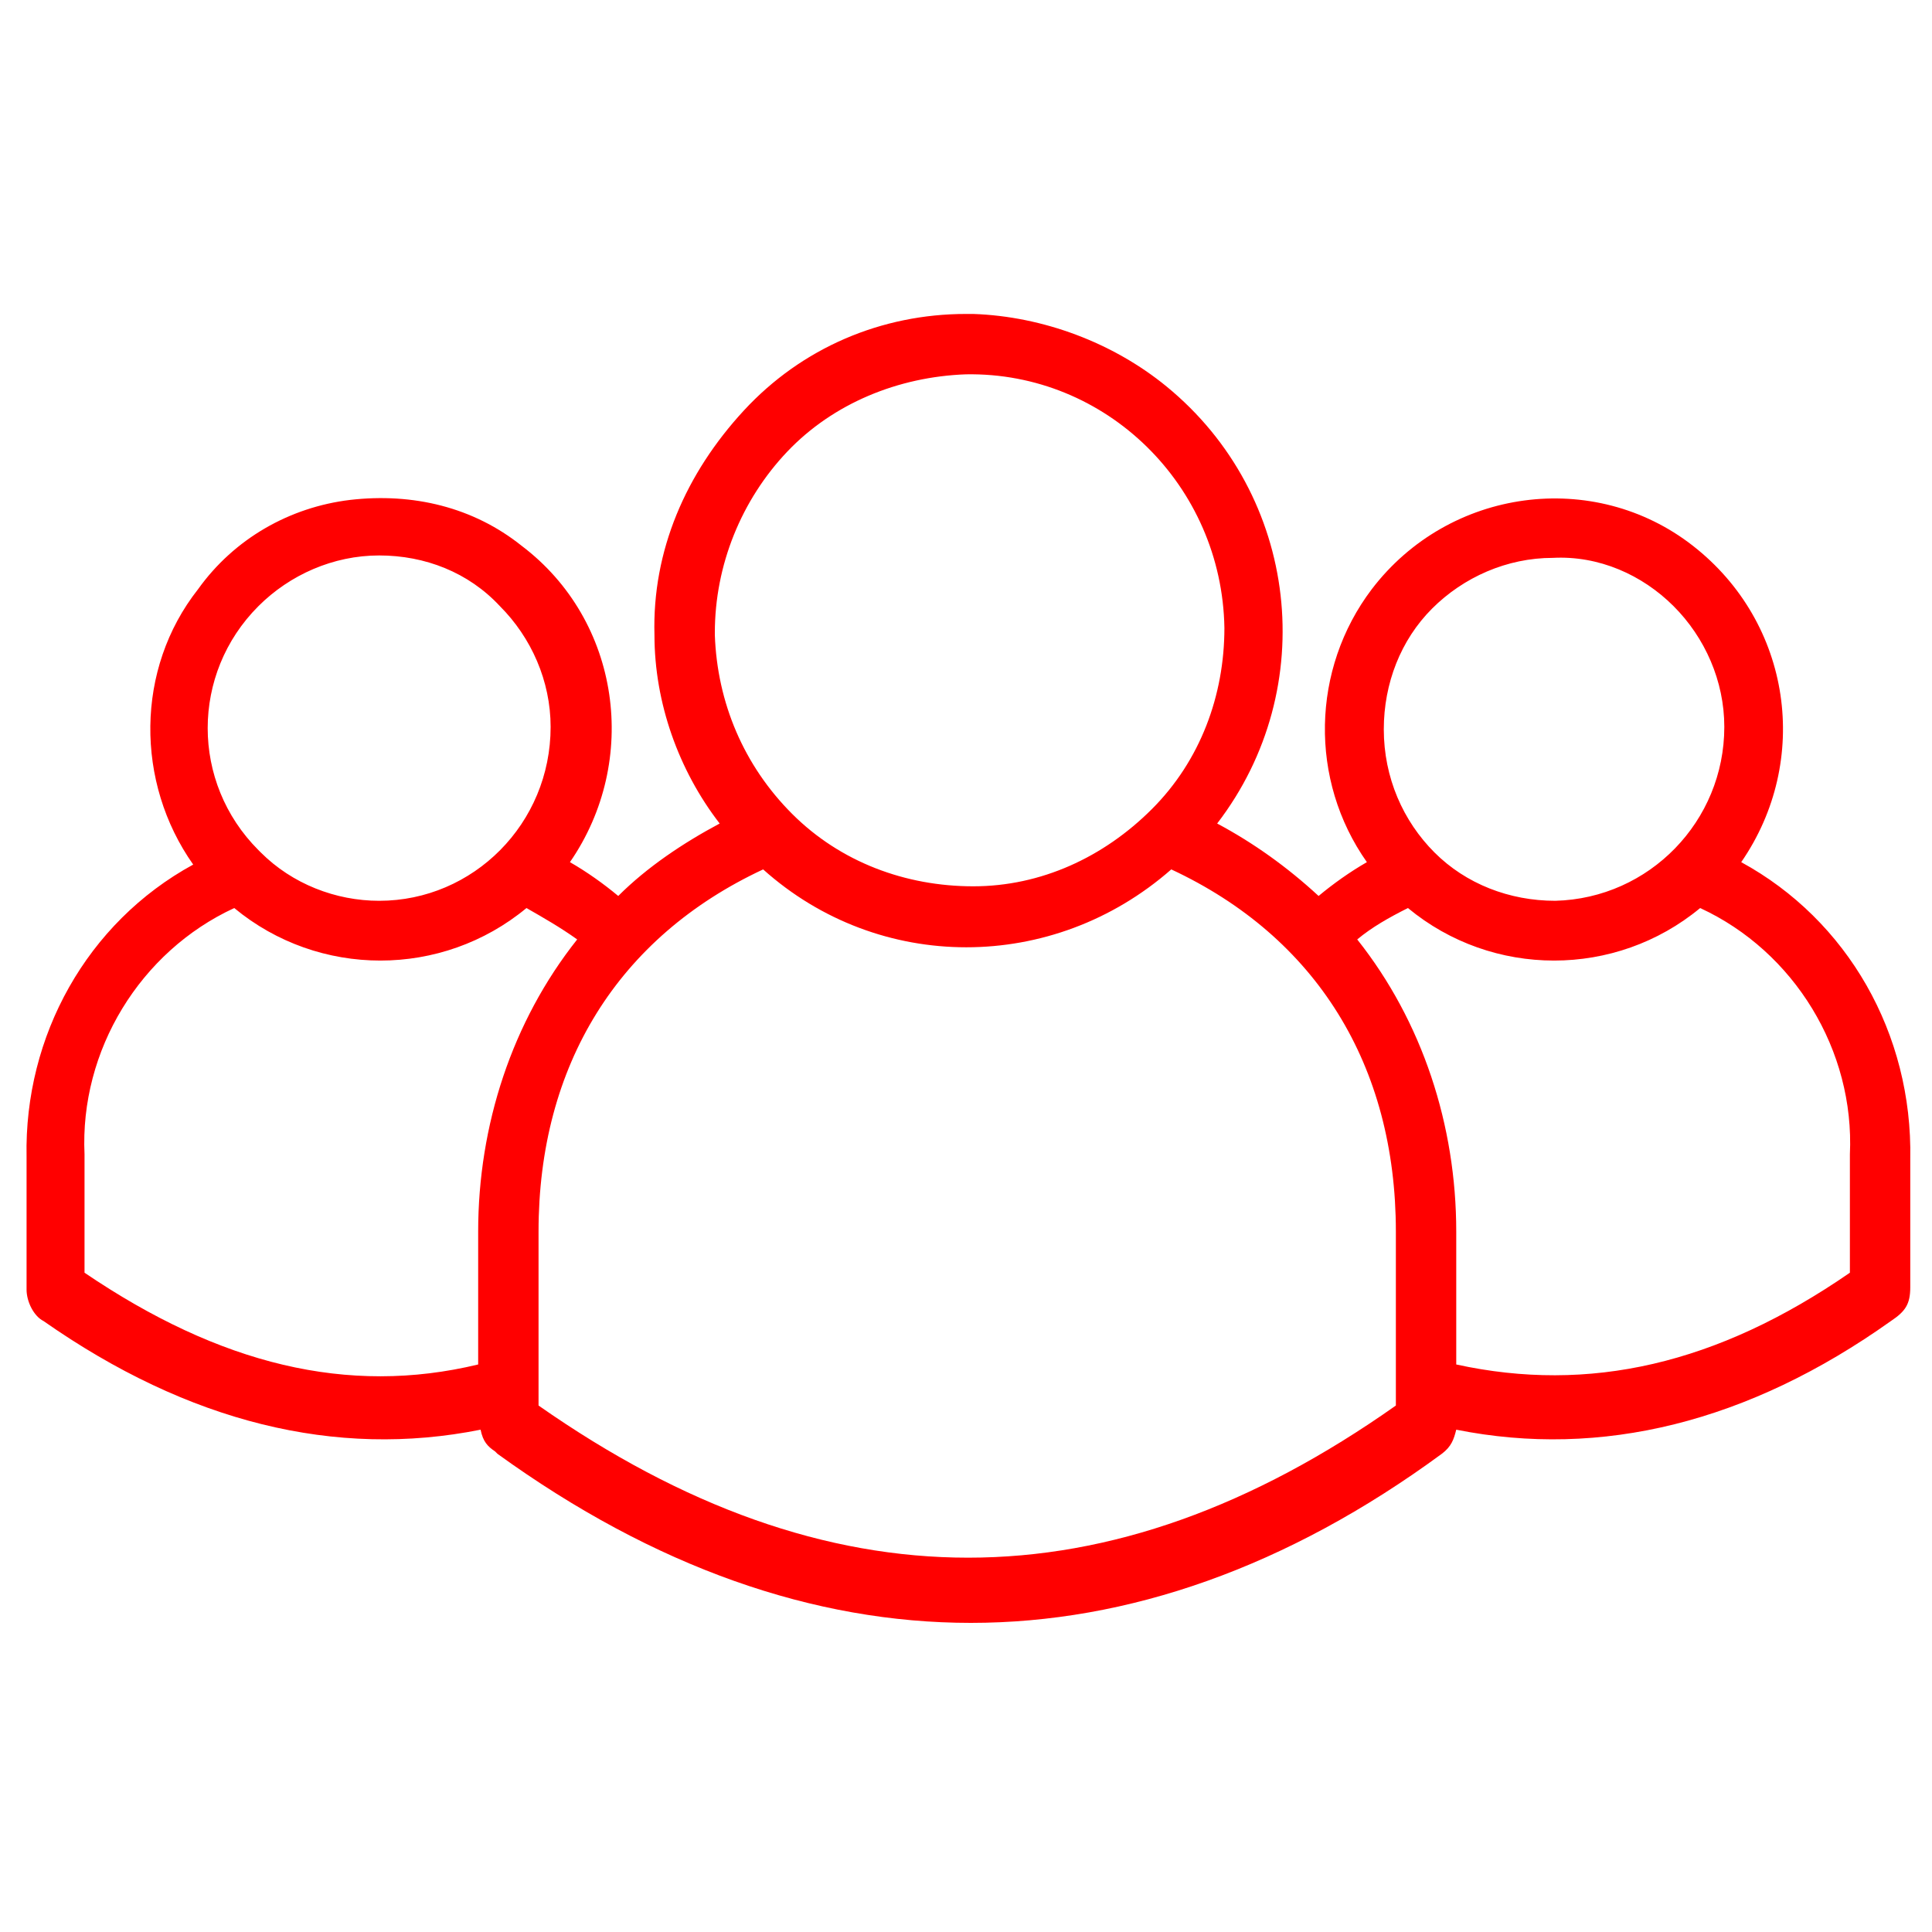
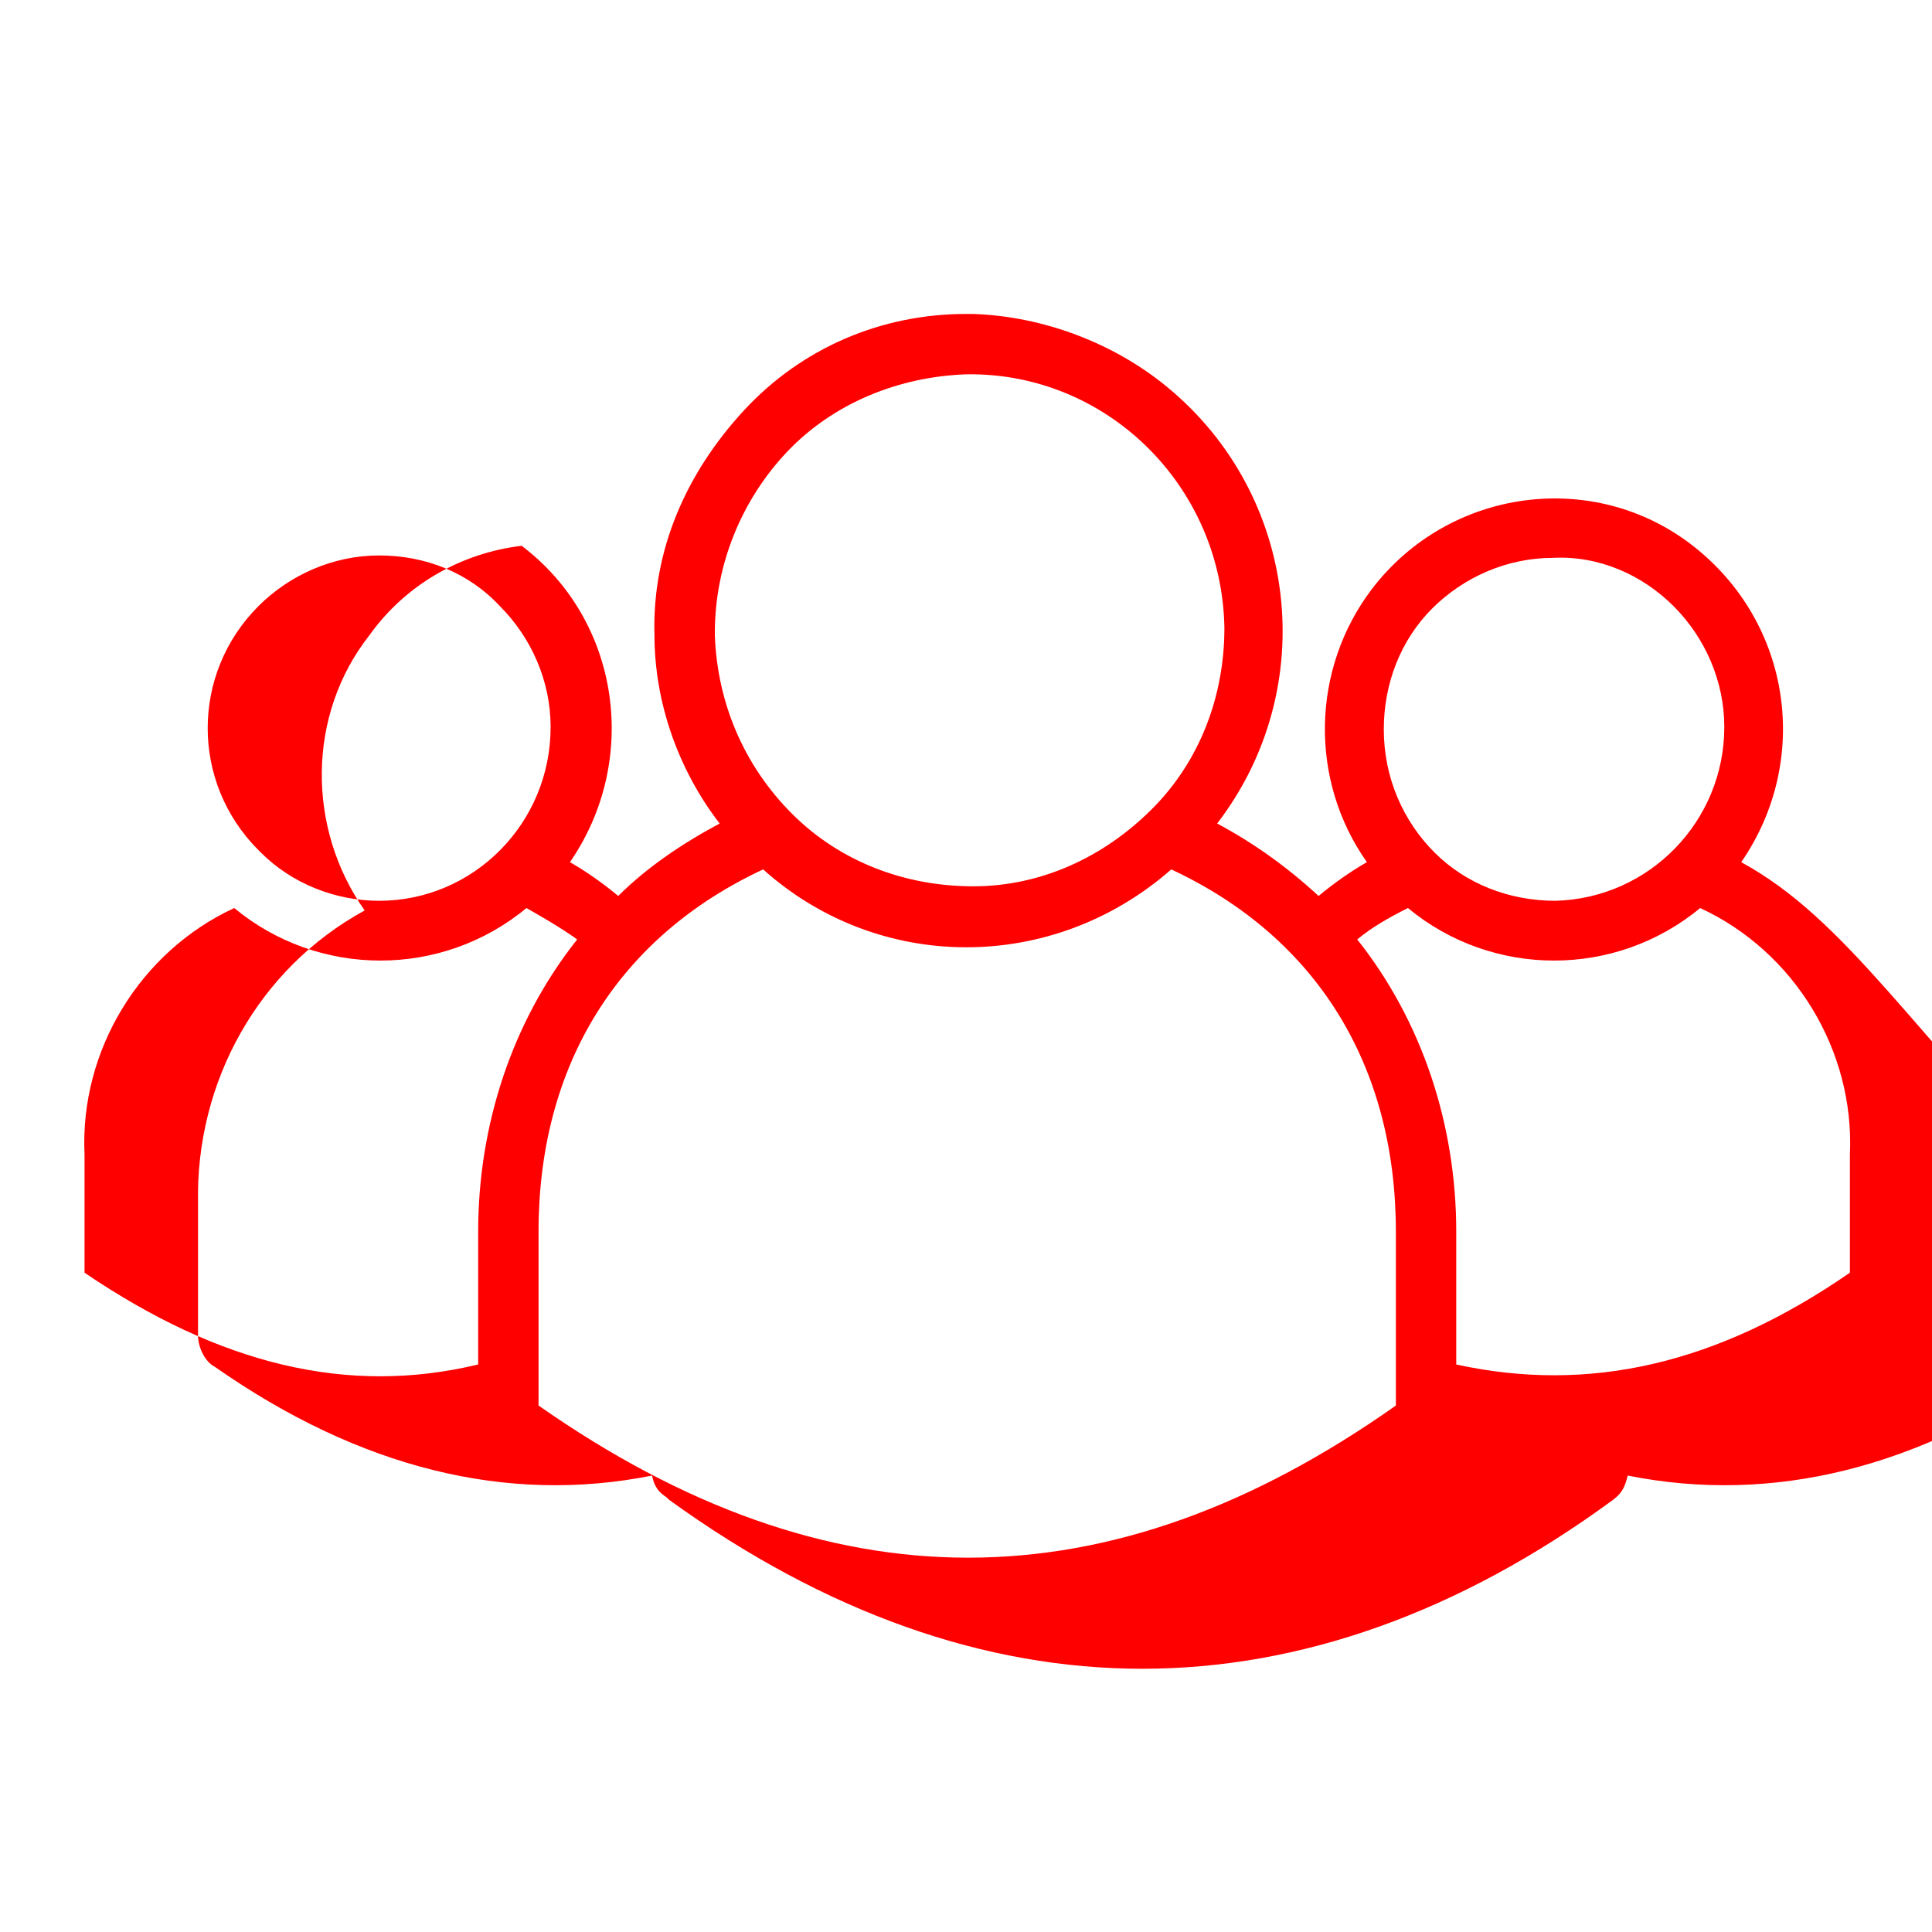
<svg xmlns="http://www.w3.org/2000/svg" version="1.1" id="Ebene_1" x="0px" y="0px" viewBox="0 0 80 80" style="enable-background:new 0 0 80 80;" xml:space="preserve">
  <style type="text/css">
	.st0{fill:#FF0000;}
</style>
-   <path class="st0" d="M72.1,35.7c2.9-4.2,2.1-9.9-2-13.1C66,19.4,60,20.2,56.8,24.4c-2.5,3.3-2.6,7.9-0.2,11.3  c-0.7,0.4-1.4,0.9-2,1.4c-1.3-1.2-2.7-2.2-4.2-3c4.3-5.6,3.4-13.6-2.1-18.1c-2.2-1.8-5.1-2.9-8-3l0,0L40,13c-3.5,0-6.8,1.4-9.2,4  s-3.8,5.8-3.7,9.3c0,2.8,1,5.6,2.7,7.8c-1.5,0.8-3,1.8-4.2,3c-0.6-0.5-1.3-1-2-1.4c2.9-4.2,2.1-10-2-13.1c-2-1.6-4.5-2.2-7.1-1.9  c-2.5,0.3-4.8,1.6-6.3,3.7c-2.6,3.3-2.6,8-0.2,11.4c-4.4,2.4-7,7.1-6.9,12.1l0,5.5c0,0.5,0.3,1.1,0.7,1.3c6,4.2,12.1,5.7,18.1,4.5  c0.1,0.5,0.3,0.7,0.6,0.9l0.1,0.1c6.5,4.7,13.1,7,19.6,7c6.5,0,13.1-2.3,19.5-7c0.4-0.3,0.5-0.6,0.6-1c6,1.2,12.1-0.3,18-4.5  c0.6-0.4,0.8-0.7,0.8-1.4v-5.3C79.2,42.8,76.5,38.1,72.1,35.7z M56.2,38.9c0.6-0.5,1.3-0.9,2.1-1.3c3.5,2.9,8.6,2.9,12.1,0  c3.9,1.8,6.4,5.9,6.2,10.2v4.9c-5.5,3.8-10.8,5-16.3,3.8V51C60.3,46.6,58.9,42.3,56.2,38.9z M69.3,25.1c1.3,1.3,2.1,3.1,2.1,5  c0,3.9-3.1,7.1-7,7.2c-1.9,0-3.7-0.7-5-2c-1.3-1.3-2.1-3.1-2.1-5.1c0-1.9,0.7-3.7,2-5c1.3-1.3,3.1-2.1,5-2.1l0,0v0  C66.2,23,68,23.8,69.3,25.1z M40,15.5L40,15.5c5.8-0.1,10.6,4.6,10.7,10.5c0,2.8-1,5.5-3,7.5c-2,2-4.6,3.2-7.4,3.2  c-2.8,0-5.5-1-7.5-3c-2-2-3.1-4.6-3.2-7.4l0-0.1c0-2.8,1.1-5.5,3-7.5S37.2,15.6,40,15.5z M48.5,36c6,2.8,9.3,8.1,9.3,15v7.2  c-11.9,8.4-23.5,8.4-35.5,0V51c0-6.9,3.3-12.2,9.3-15C36.4,40.3,43.6,40.3,48.5,36z M40,15.2L40,15.2L40,15.2L40,15.2z M15.7,37.3  c-1.8,0-3.6-0.7-4.9-2c0,0-0.1-0.1-0.1-0.1c-2.8-2.8-2.8-7.3,0-10.1c1.3-1.3,3.1-2.1,5-2.1c0,0,0,0,0,0c1.9,0,3.7,0.7,5,2.1  c1.3,1.3,2.1,3.1,2.1,5C22.8,34.1,19.6,37.3,15.7,37.3z M9.7,37.6c3.5,2.9,8.6,2.9,12.1,0c0.7,0.4,1.4,0.8,2.1,1.3  c-2.7,3.4-4.1,7.7-4.1,12.1v5.5c-5.4,1.3-10.7,0-16.3-3.8l0-4.9C3.3,43.5,5.8,39.4,9.7,37.6z" />
+   <path class="st0" d="M72.1,35.7c2.9-4.2,2.1-9.9-2-13.1C66,19.4,60,20.2,56.8,24.4c-2.5,3.3-2.6,7.9-0.2,11.3  c-0.7,0.4-1.4,0.9-2,1.4c-1.3-1.2-2.7-2.2-4.2-3c4.3-5.6,3.4-13.6-2.1-18.1c-2.2-1.8-5.1-2.9-8-3l0,0L40,13c-3.5,0-6.8,1.4-9.2,4  s-3.8,5.8-3.7,9.3c0,2.8,1,5.6,2.7,7.8c-1.5,0.8-3,1.8-4.2,3c-0.6-0.5-1.3-1-2-1.4c2.9-4.2,2.1-10-2-13.1c-2.5,0.3-4.8,1.6-6.3,3.7c-2.6,3.3-2.6,8-0.2,11.4c-4.4,2.4-7,7.1-6.9,12.1l0,5.5c0,0.5,0.3,1.1,0.7,1.3c6,4.2,12.1,5.7,18.1,4.5  c0.1,0.5,0.3,0.7,0.6,0.9l0.1,0.1c6.5,4.7,13.1,7,19.6,7c6.5,0,13.1-2.3,19.5-7c0.4-0.3,0.5-0.6,0.6-1c6,1.2,12.1-0.3,18-4.5  c0.6-0.4,0.8-0.7,0.8-1.4v-5.3C79.2,42.8,76.5,38.1,72.1,35.7z M56.2,38.9c0.6-0.5,1.3-0.9,2.1-1.3c3.5,2.9,8.6,2.9,12.1,0  c3.9,1.8,6.4,5.9,6.2,10.2v4.9c-5.5,3.8-10.8,5-16.3,3.8V51C60.3,46.6,58.9,42.3,56.2,38.9z M69.3,25.1c1.3,1.3,2.1,3.1,2.1,5  c0,3.9-3.1,7.1-7,7.2c-1.9,0-3.7-0.7-5-2c-1.3-1.3-2.1-3.1-2.1-5.1c0-1.9,0.7-3.7,2-5c1.3-1.3,3.1-2.1,5-2.1l0,0v0  C66.2,23,68,23.8,69.3,25.1z M40,15.5L40,15.5c5.8-0.1,10.6,4.6,10.7,10.5c0,2.8-1,5.5-3,7.5c-2,2-4.6,3.2-7.4,3.2  c-2.8,0-5.5-1-7.5-3c-2-2-3.1-4.6-3.2-7.4l0-0.1c0-2.8,1.1-5.5,3-7.5S37.2,15.6,40,15.5z M48.5,36c6,2.8,9.3,8.1,9.3,15v7.2  c-11.9,8.4-23.5,8.4-35.5,0V51c0-6.9,3.3-12.2,9.3-15C36.4,40.3,43.6,40.3,48.5,36z M40,15.2L40,15.2L40,15.2L40,15.2z M15.7,37.3  c-1.8,0-3.6-0.7-4.9-2c0,0-0.1-0.1-0.1-0.1c-2.8-2.8-2.8-7.3,0-10.1c1.3-1.3,3.1-2.1,5-2.1c0,0,0,0,0,0c1.9,0,3.7,0.7,5,2.1  c1.3,1.3,2.1,3.1,2.1,5C22.8,34.1,19.6,37.3,15.7,37.3z M9.7,37.6c3.5,2.9,8.6,2.9,12.1,0c0.7,0.4,1.4,0.8,2.1,1.3  c-2.7,3.4-4.1,7.7-4.1,12.1v5.5c-5.4,1.3-10.7,0-16.3-3.8l0-4.9C3.3,43.5,5.8,39.4,9.7,37.6z" />
</svg>